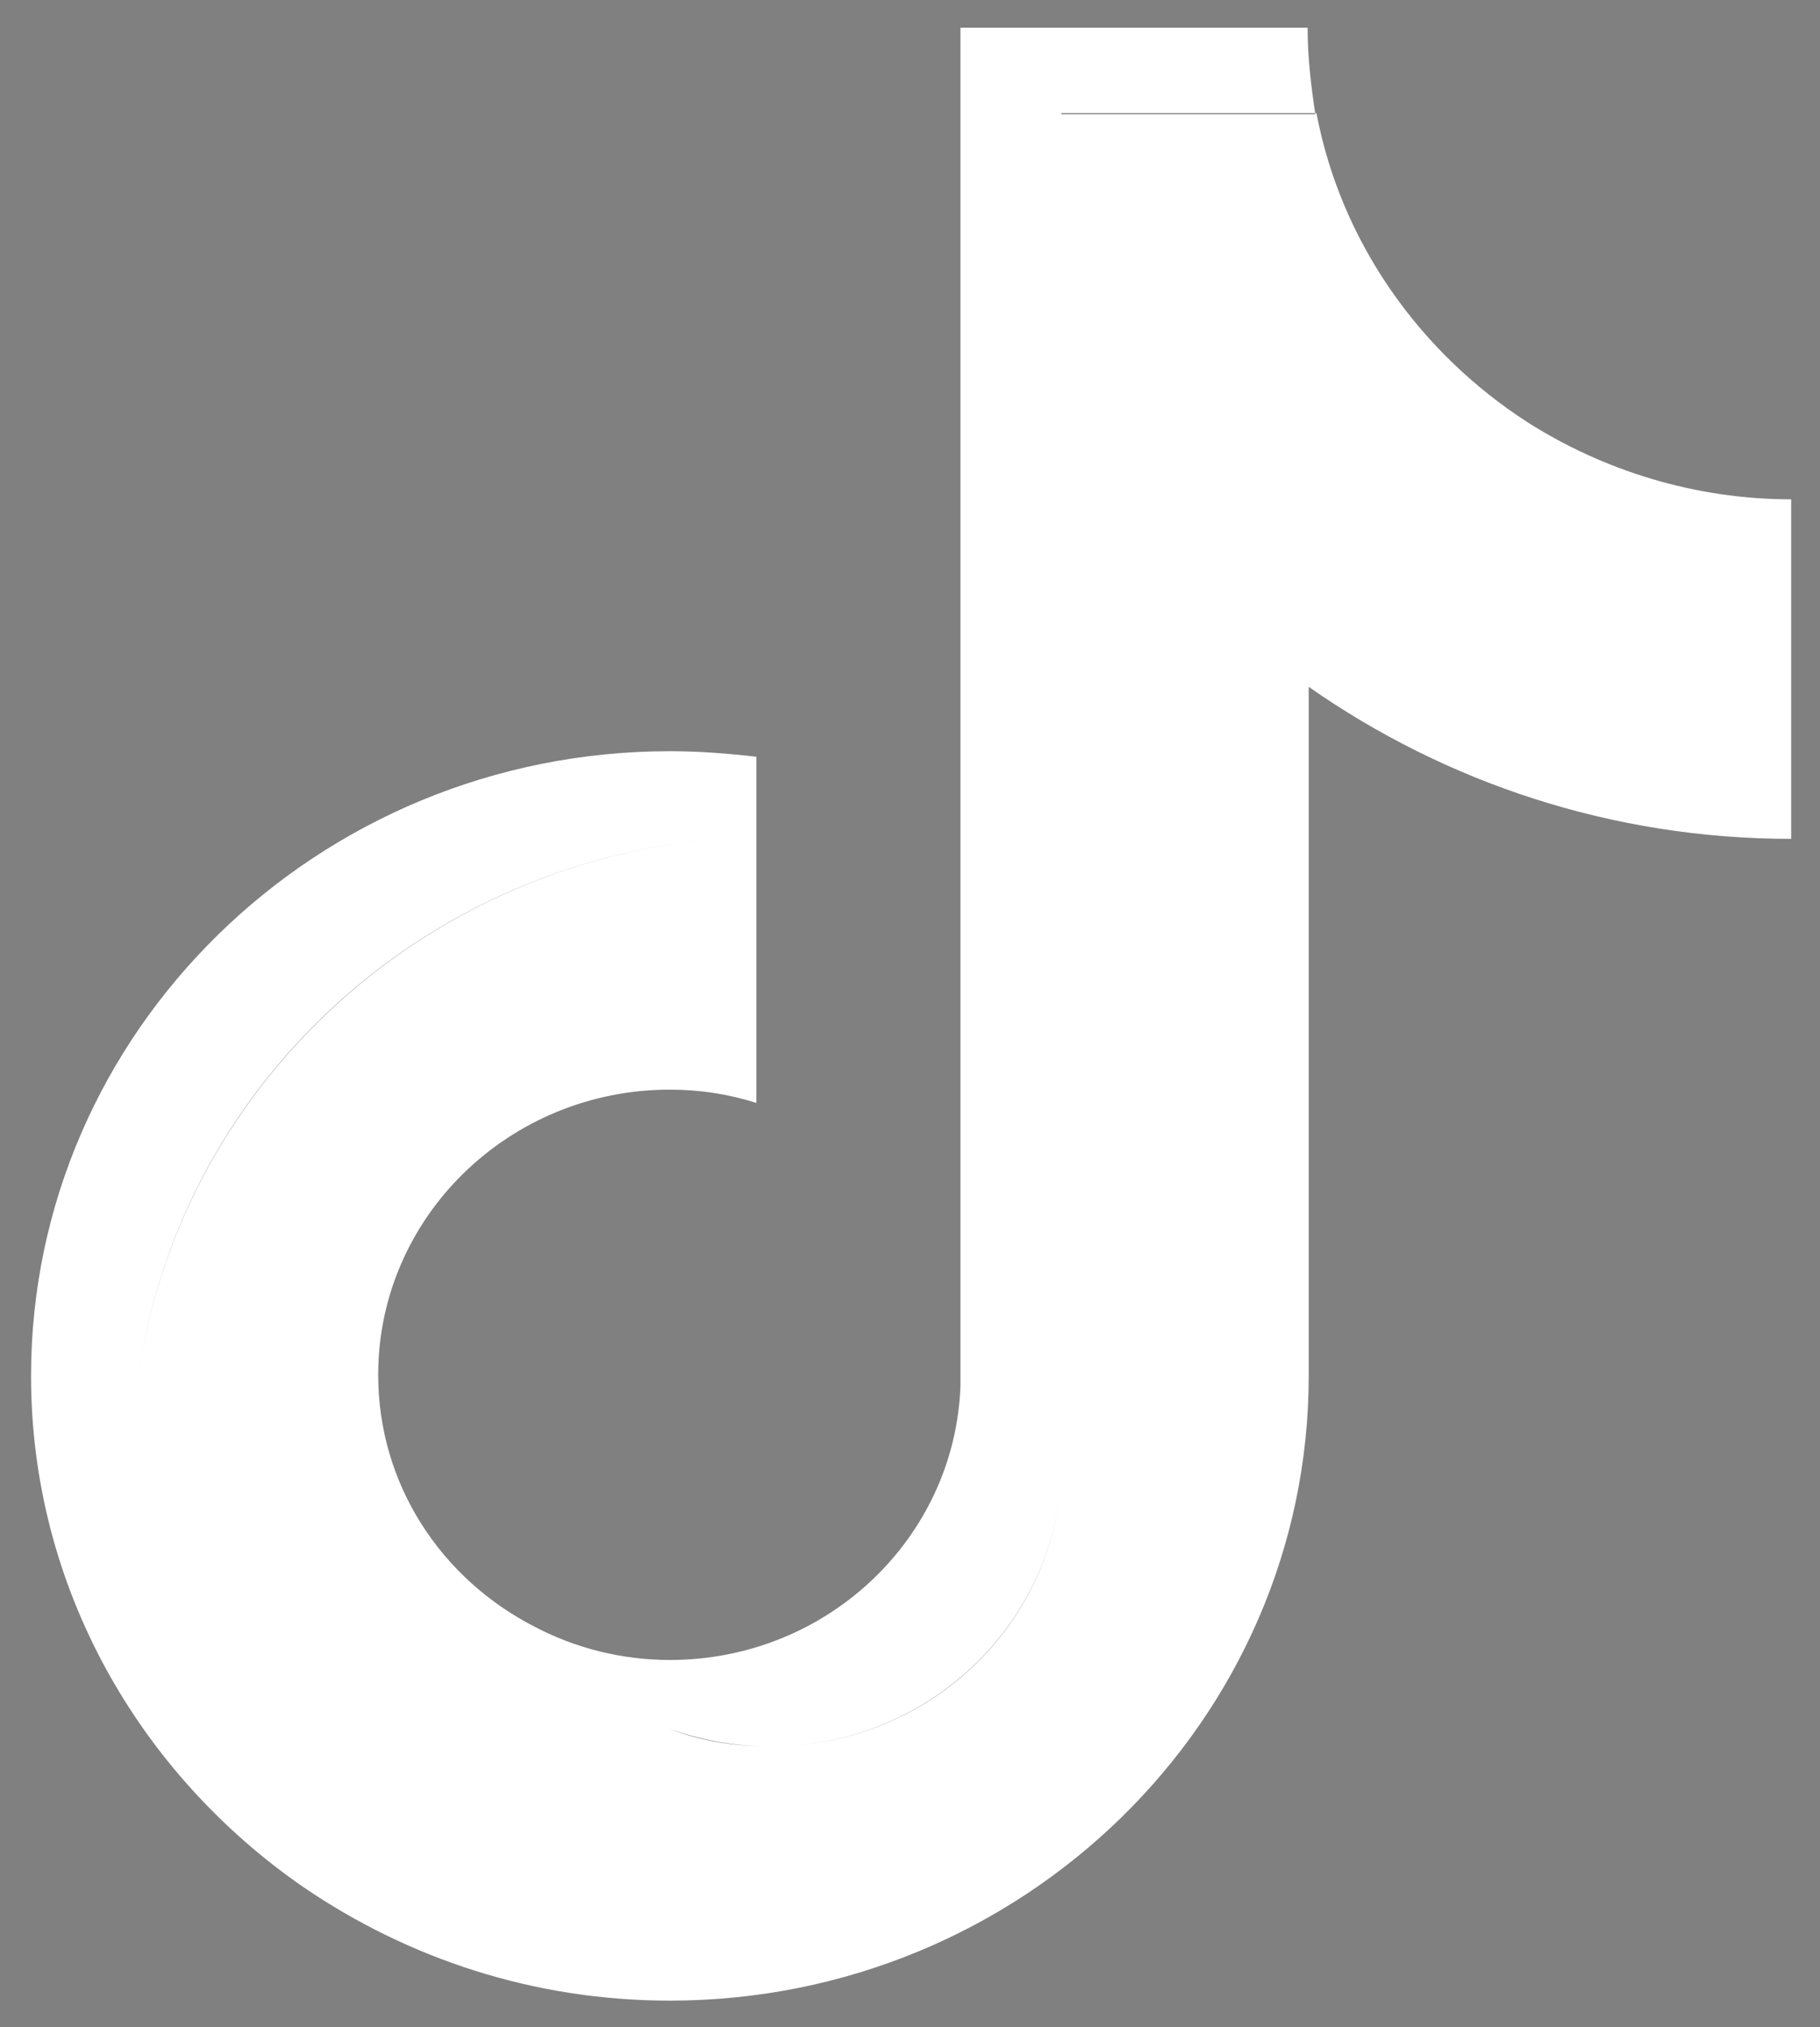
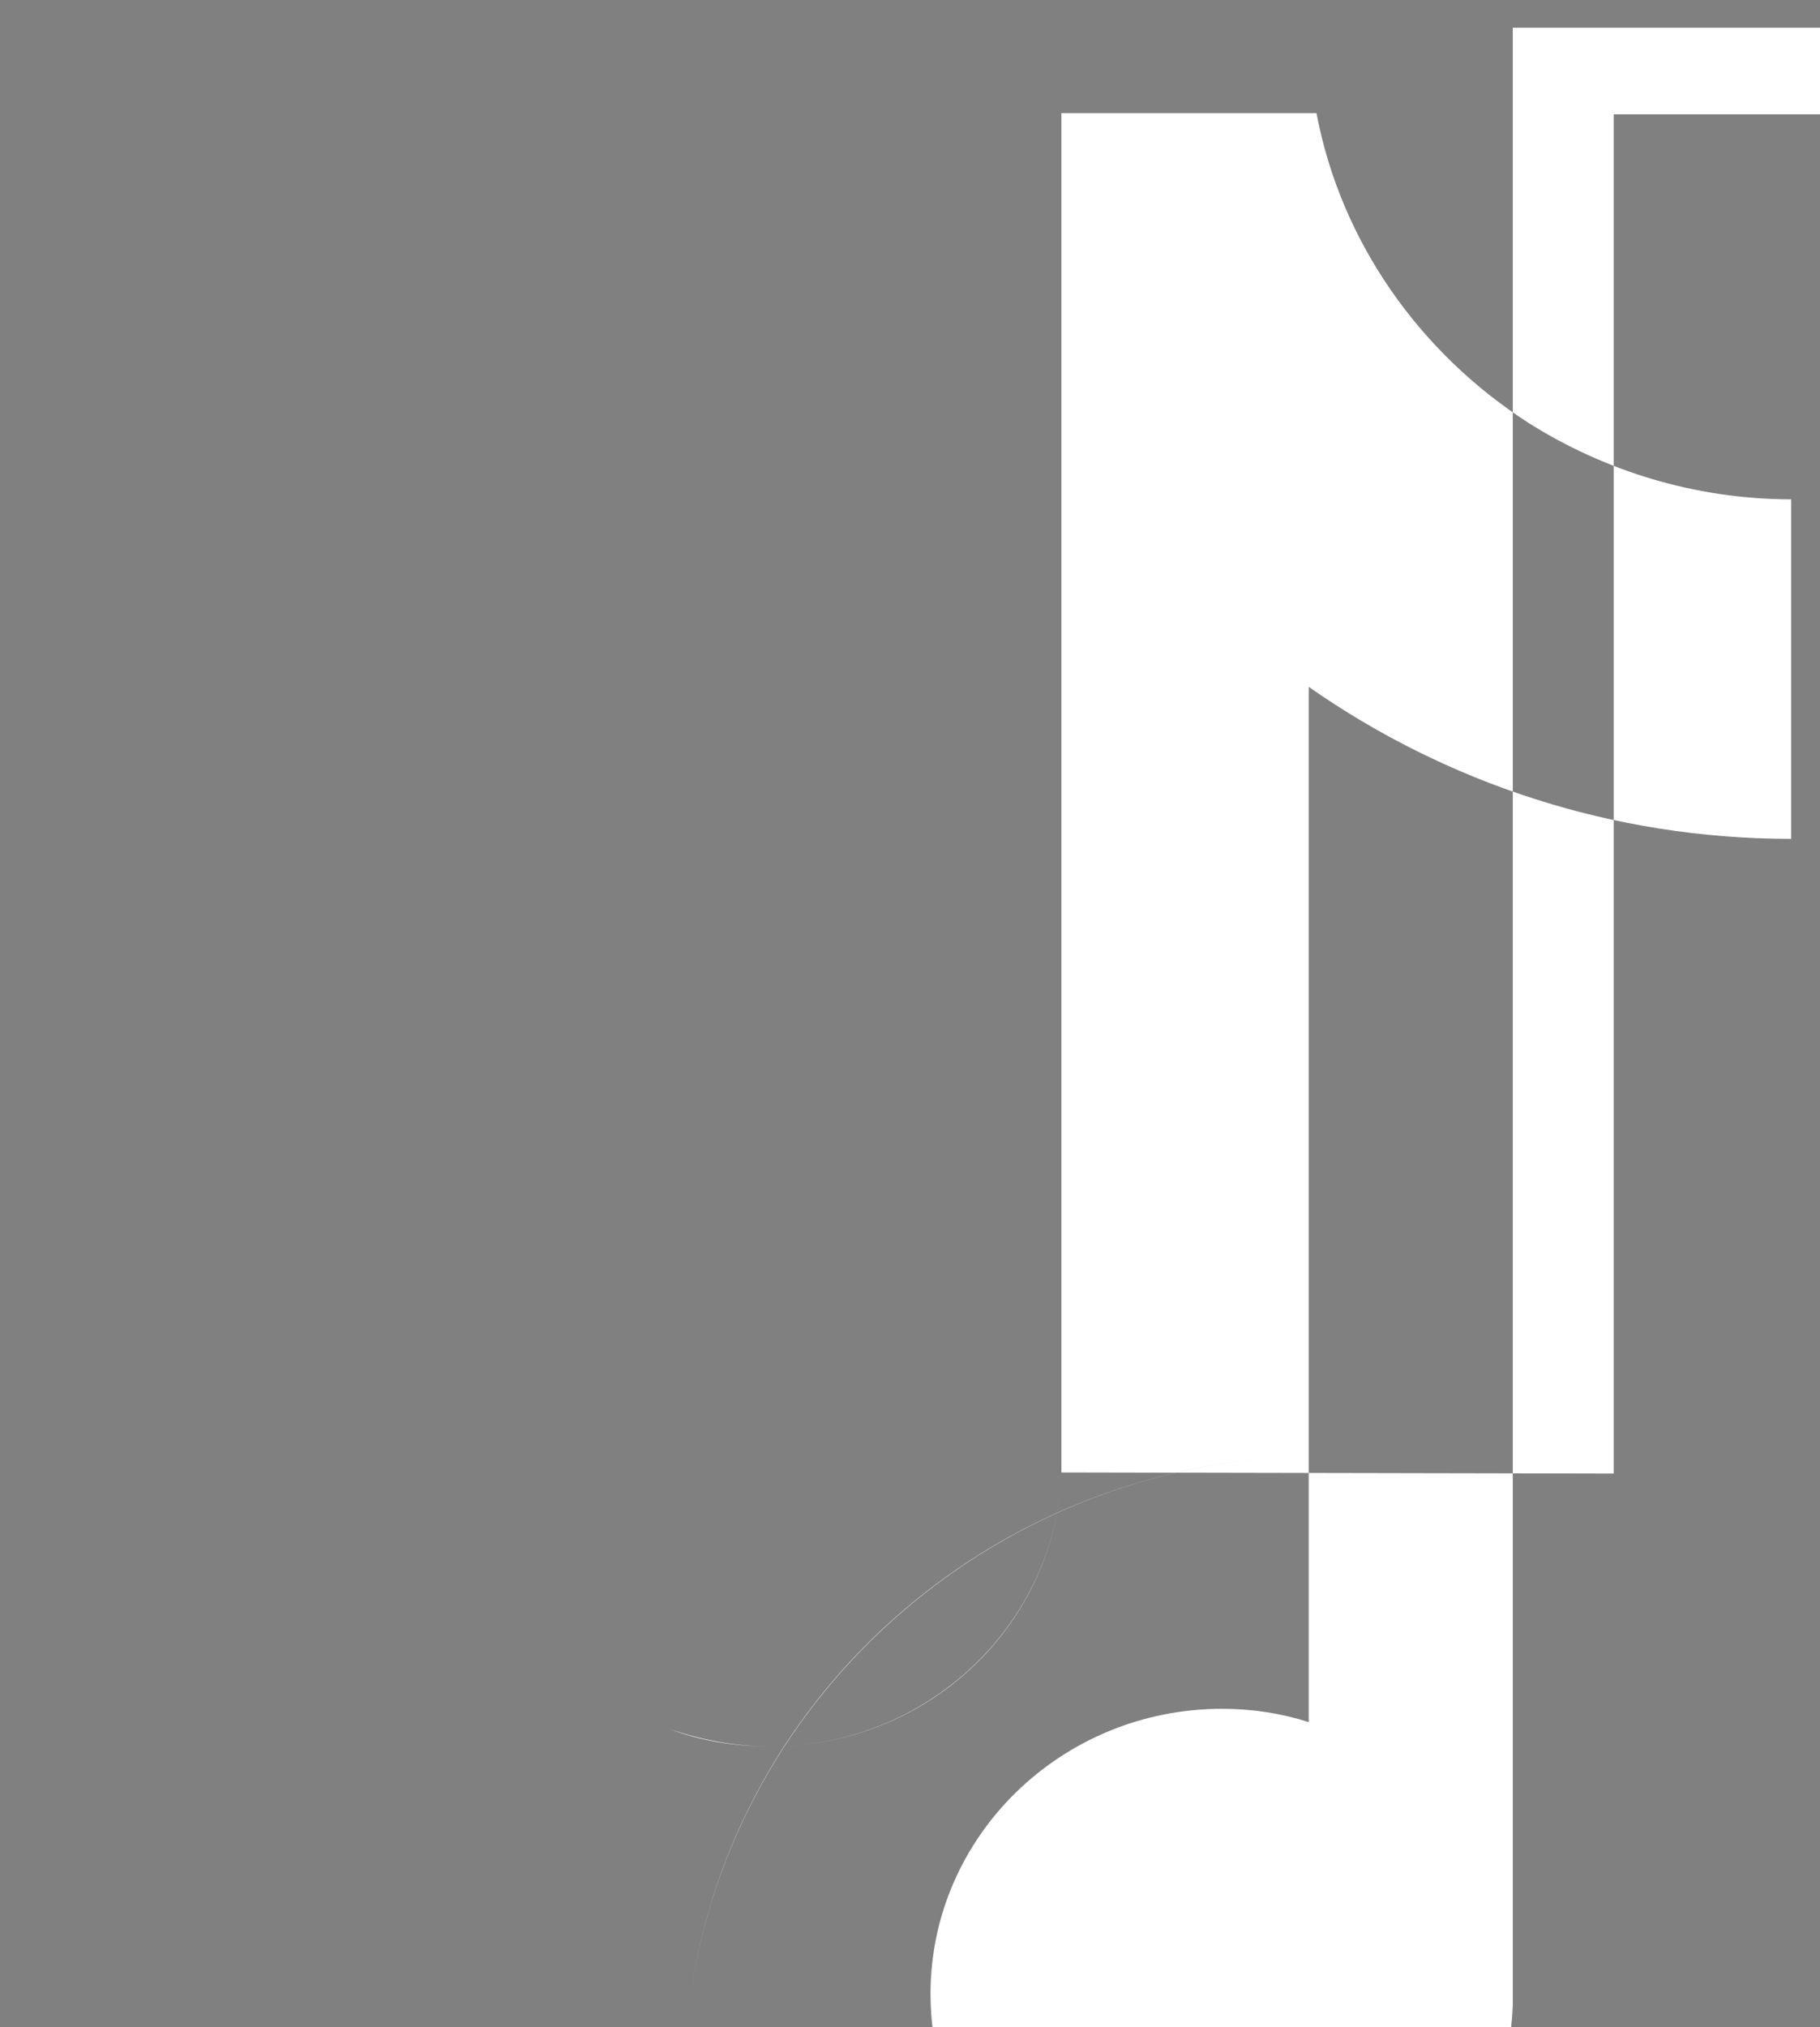
<svg xmlns="http://www.w3.org/2000/svg" id="Layer_1" viewBox="0 0 16.41 18.27">
  <rect x="0" y="0" width="16.41" height="18.27" fill="#808080" stroke="none" />
-   <rect x="-15.45" y="-11.28" width="314" height="43" rx="1.5" ry="1.5" style="fill:none; stroke:rgba(22,24,35,.12);" />
-   <path d="M9.57,13.27c-.05,1.37-1.21,2.47-2.62,2.47-.32,0-.63-.06-.92-.16.29.11.6.16.92.16,1.42,0,2.57-1.1,2.62-2.47V1.02h2.3c.22,1.16.93,2.16,1.91,2.79,0,0,0,0,0,0,.68.43,1.5.69,2.37.69v.68h0v2.38c-1.62,0-3.12-.51-4.35-1.37v6.21c0,3.1-2.58,5.63-5.76,5.63-1.23,0-2.36-.38-3.3-1.02,0,0,0,0,0,0-1.48-1.02-2.46-2.7-2.46-4.61,0-3.1,2.58-5.63,5.76-5.63.26,0,.52.02.78.05v.72c-2.9.07-5.27,2.23-5.59,5,.32-2.76,2.69-4.93,5.59-5v2.4c-.25-.08-.51-.12-.78-.12-1.45,0-2.63,1.15-2.63,2.57,0,.99.57,1.84,1.41,2.27h0c.36.19.78.3,1.22.3,1.42,0,2.57-1.1,2.62-2.47V.25h3.13c0,.26.03.52.07.78h-2.29v12.25Z" style="fill:#fff; fill-rule:evenodd;" />
+   <path d="M9.57,13.27c-.05,1.37-1.21,2.47-2.62,2.47-.32,0-.63-.06-.92-.16.29.11.6.16.92.16,1.42,0,2.57-1.1,2.62-2.47V1.02h2.3c.22,1.16.93,2.16,1.91,2.79,0,0,0,0,0,0,.68.43,1.5.69,2.37.69v.68h0v2.38c-1.62,0-3.12-.51-4.35-1.37v6.21v.72c-2.9.07-5.27,2.23-5.59,5,.32-2.76,2.69-4.93,5.59-5v2.4c-.25-.08-.51-.12-.78-.12-1.45,0-2.63,1.15-2.63,2.57,0,.99.57,1.84,1.41,2.27h0c.36.19.78.3,1.22.3,1.42,0,2.57-1.1,2.62-2.47V.25h3.13c0,.26.03.52.07.78h-2.29v12.25Z" style="fill:#fff; fill-rule:evenodd;" />
</svg>